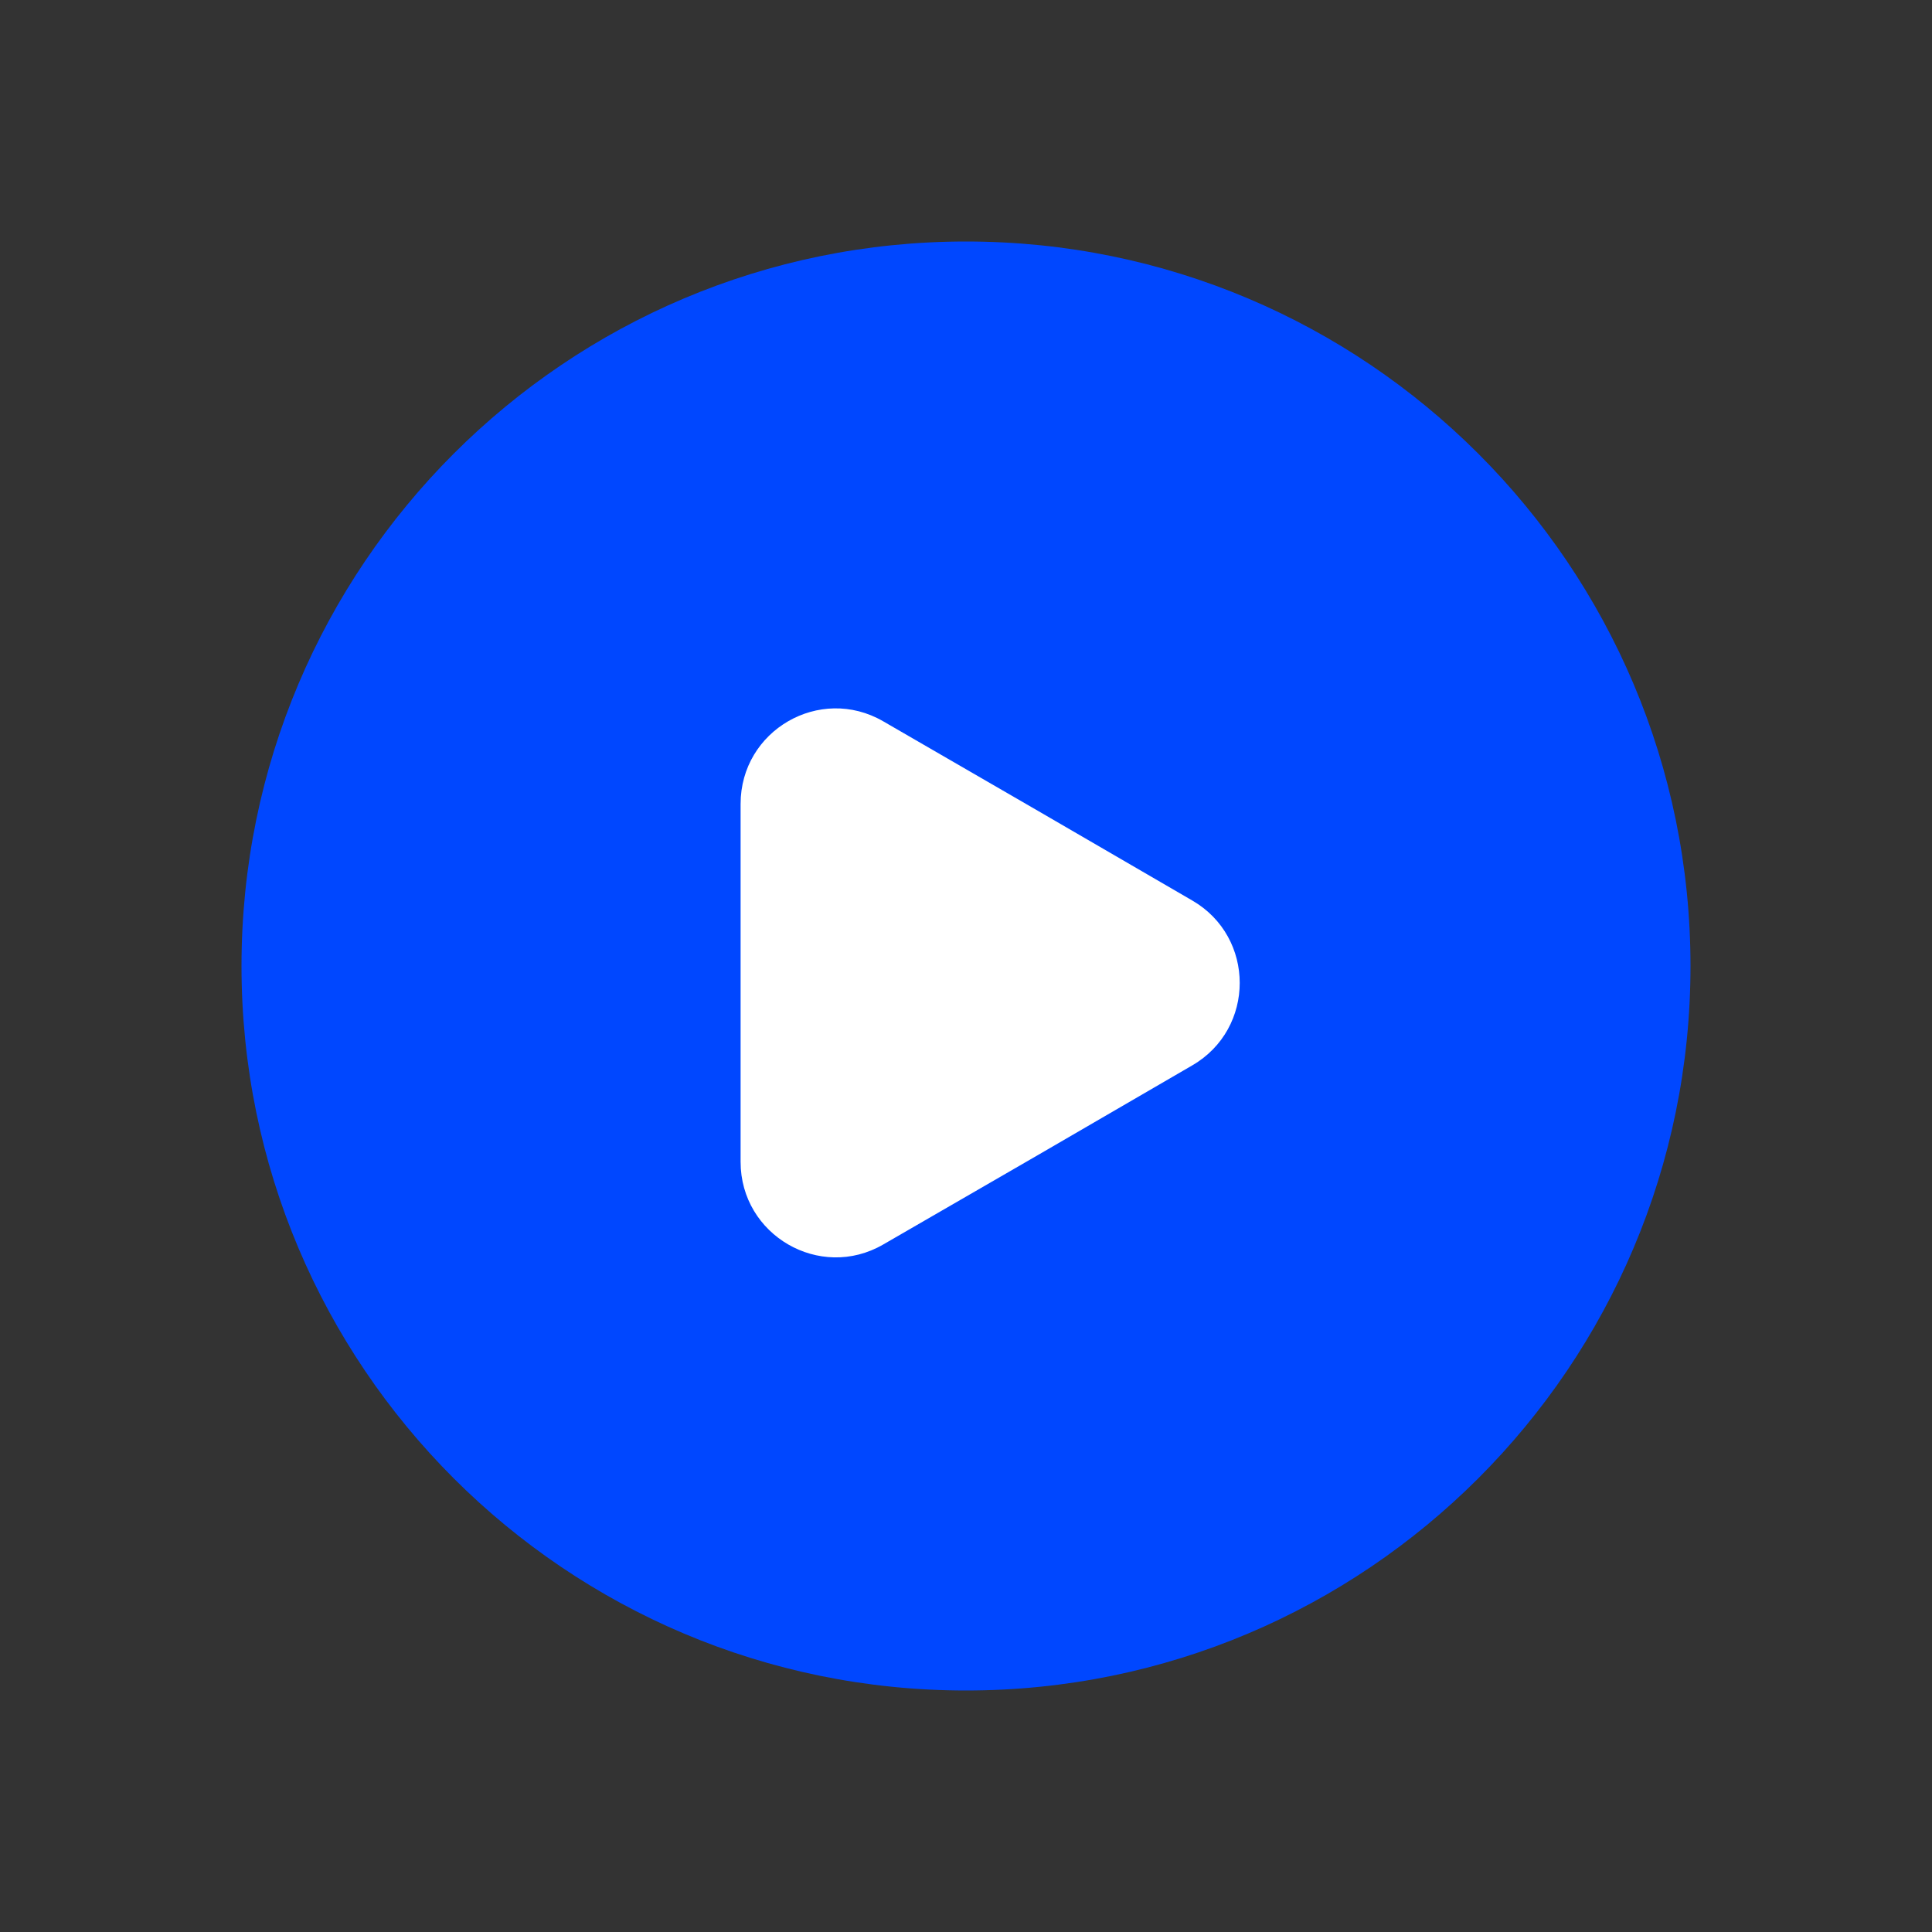
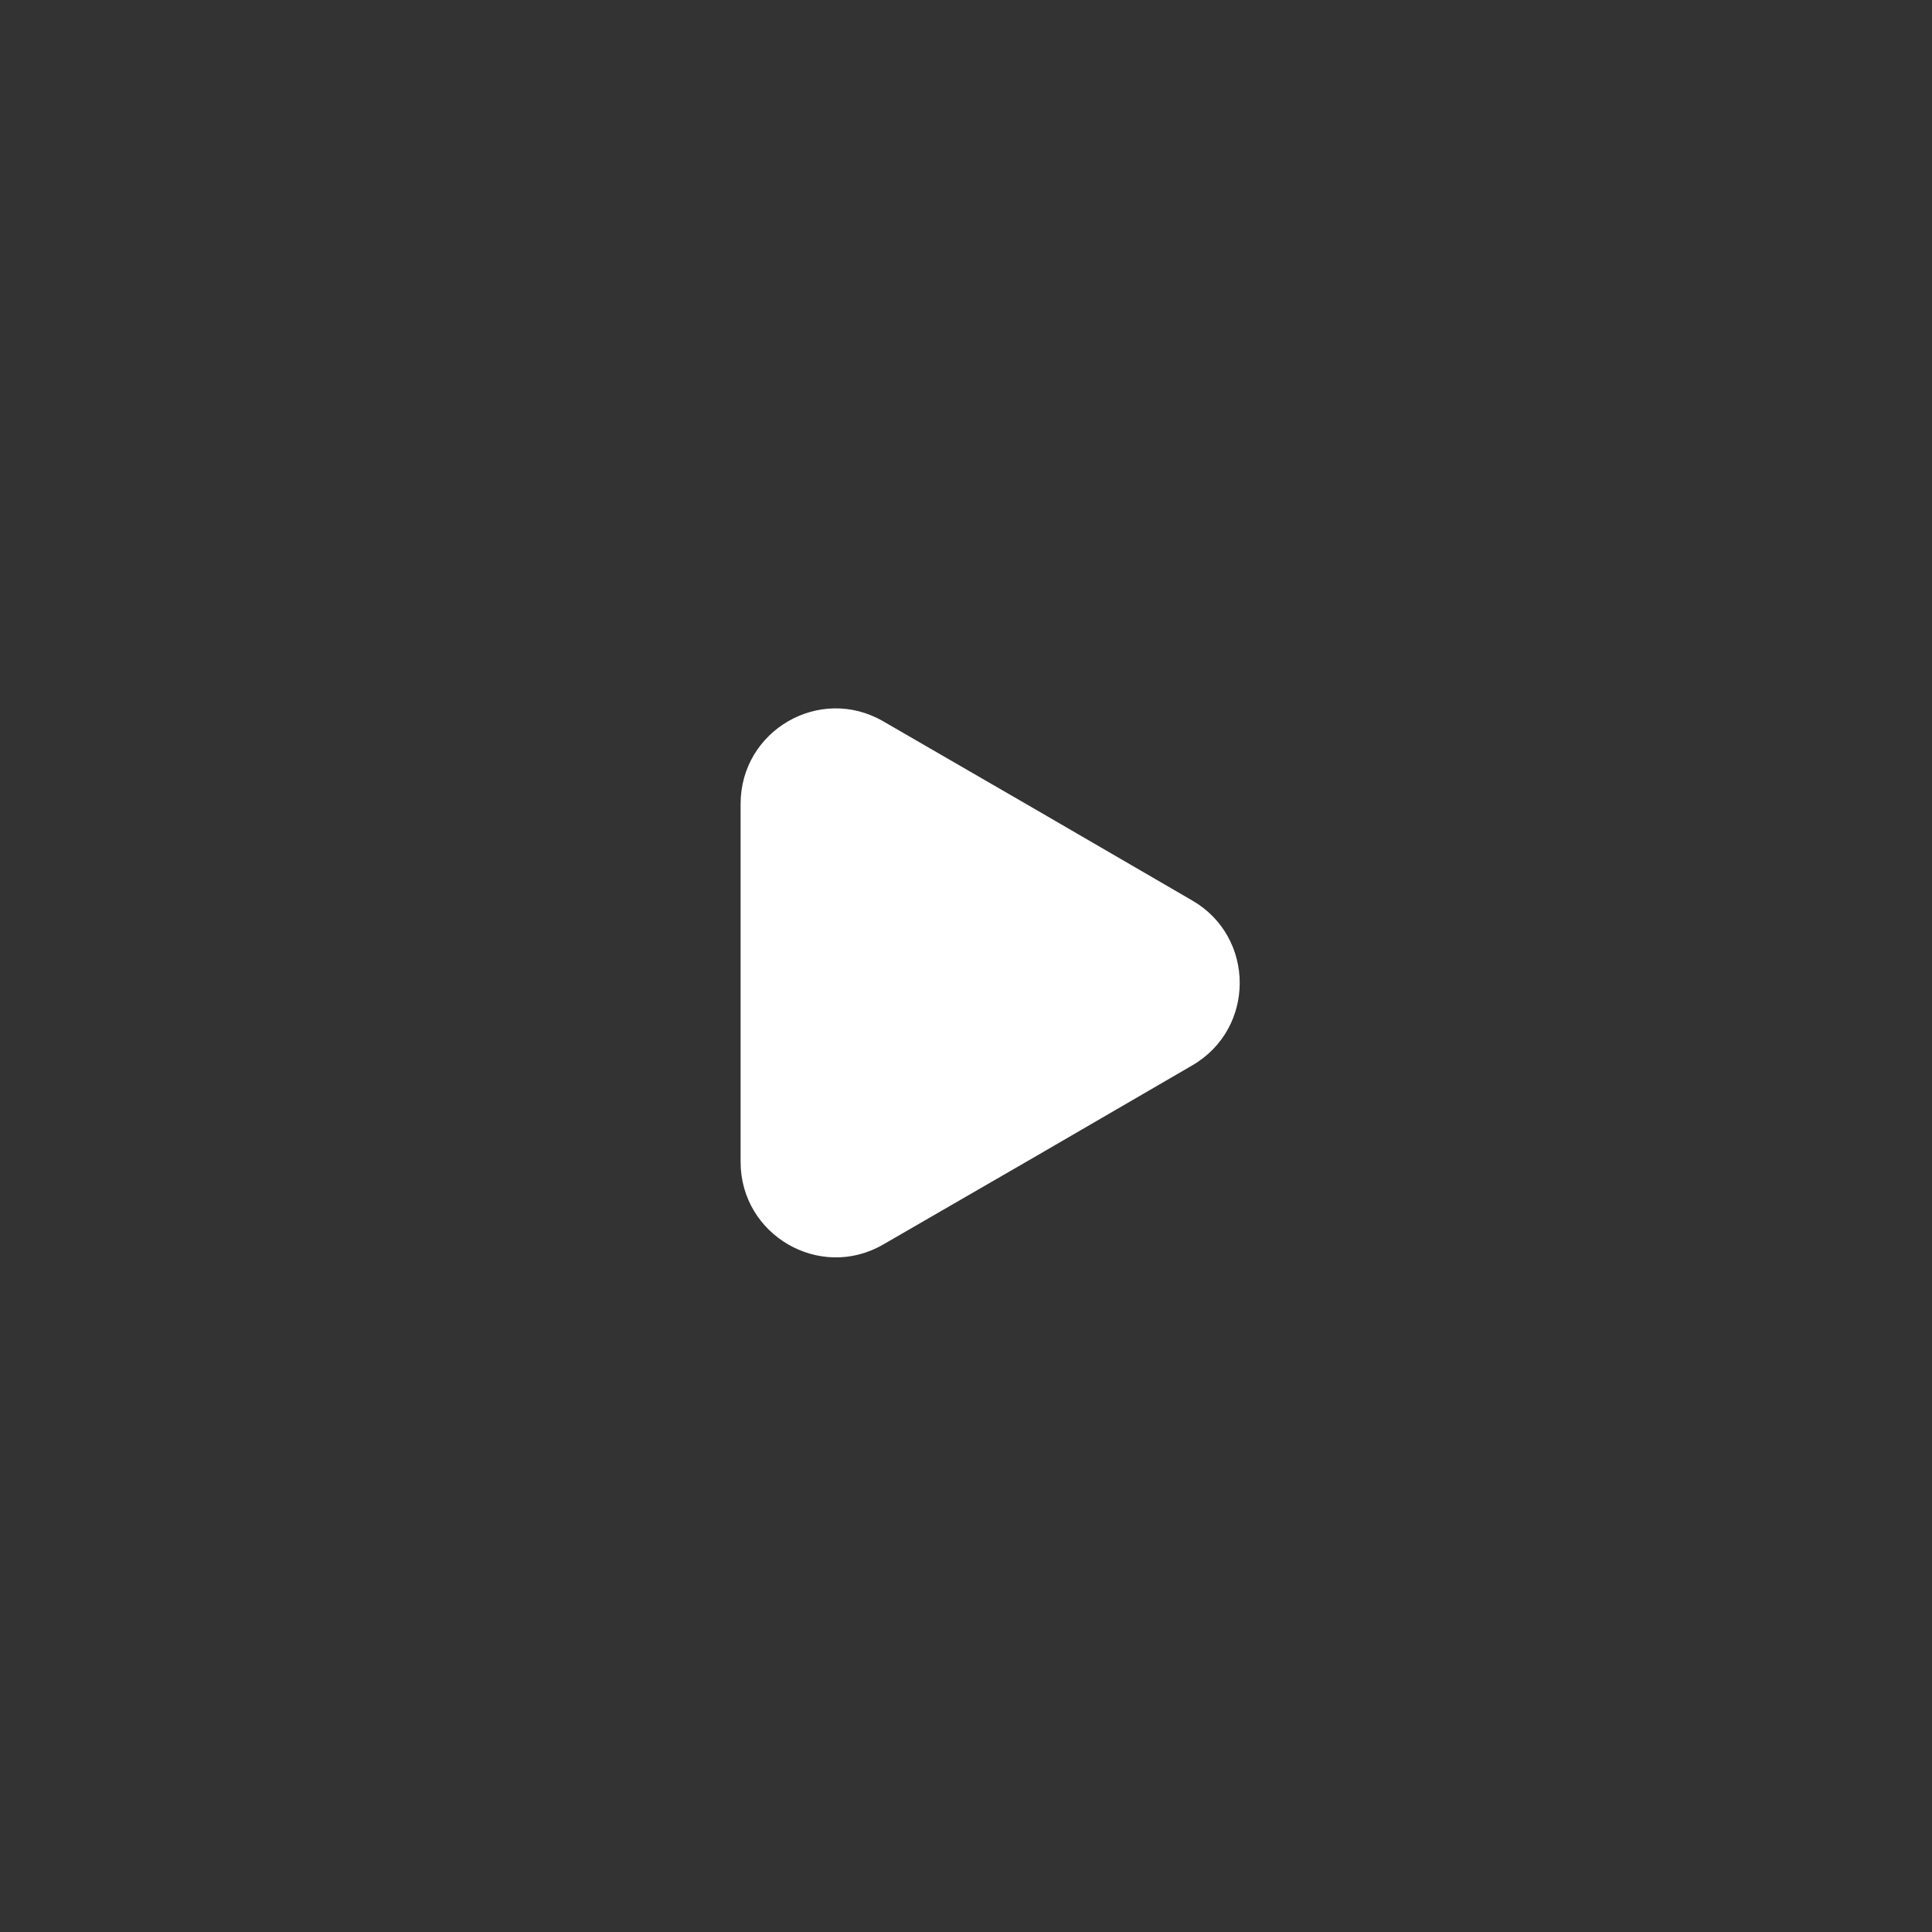
<svg xmlns="http://www.w3.org/2000/svg" width="24" height="24" viewBox="0 0 24 24" fill="none">
  <rect x="0" y="0" width="24" height="24" fill="#333333" stroke="none" />
-   <path d="M21 12C21 16.971 16.971 21 12 21C7.029 21 3 16.971 3 12C3 7.029 7.029 3 12 3C16.971 3 21 7.029 21 12Z" fill="#0047FF" />
  <path d="M9.2 9.987V14.433C9.2 15.344 10.185 15.915 10.971 15.46L12.891 14.35L14.81 13.235C15.597 12.779 15.597 11.641 14.81 11.186L12.891 10.071L10.971 8.96C10.185 8.505 9.2 9.072 9.2 9.987Z" fill="white" />
</svg>